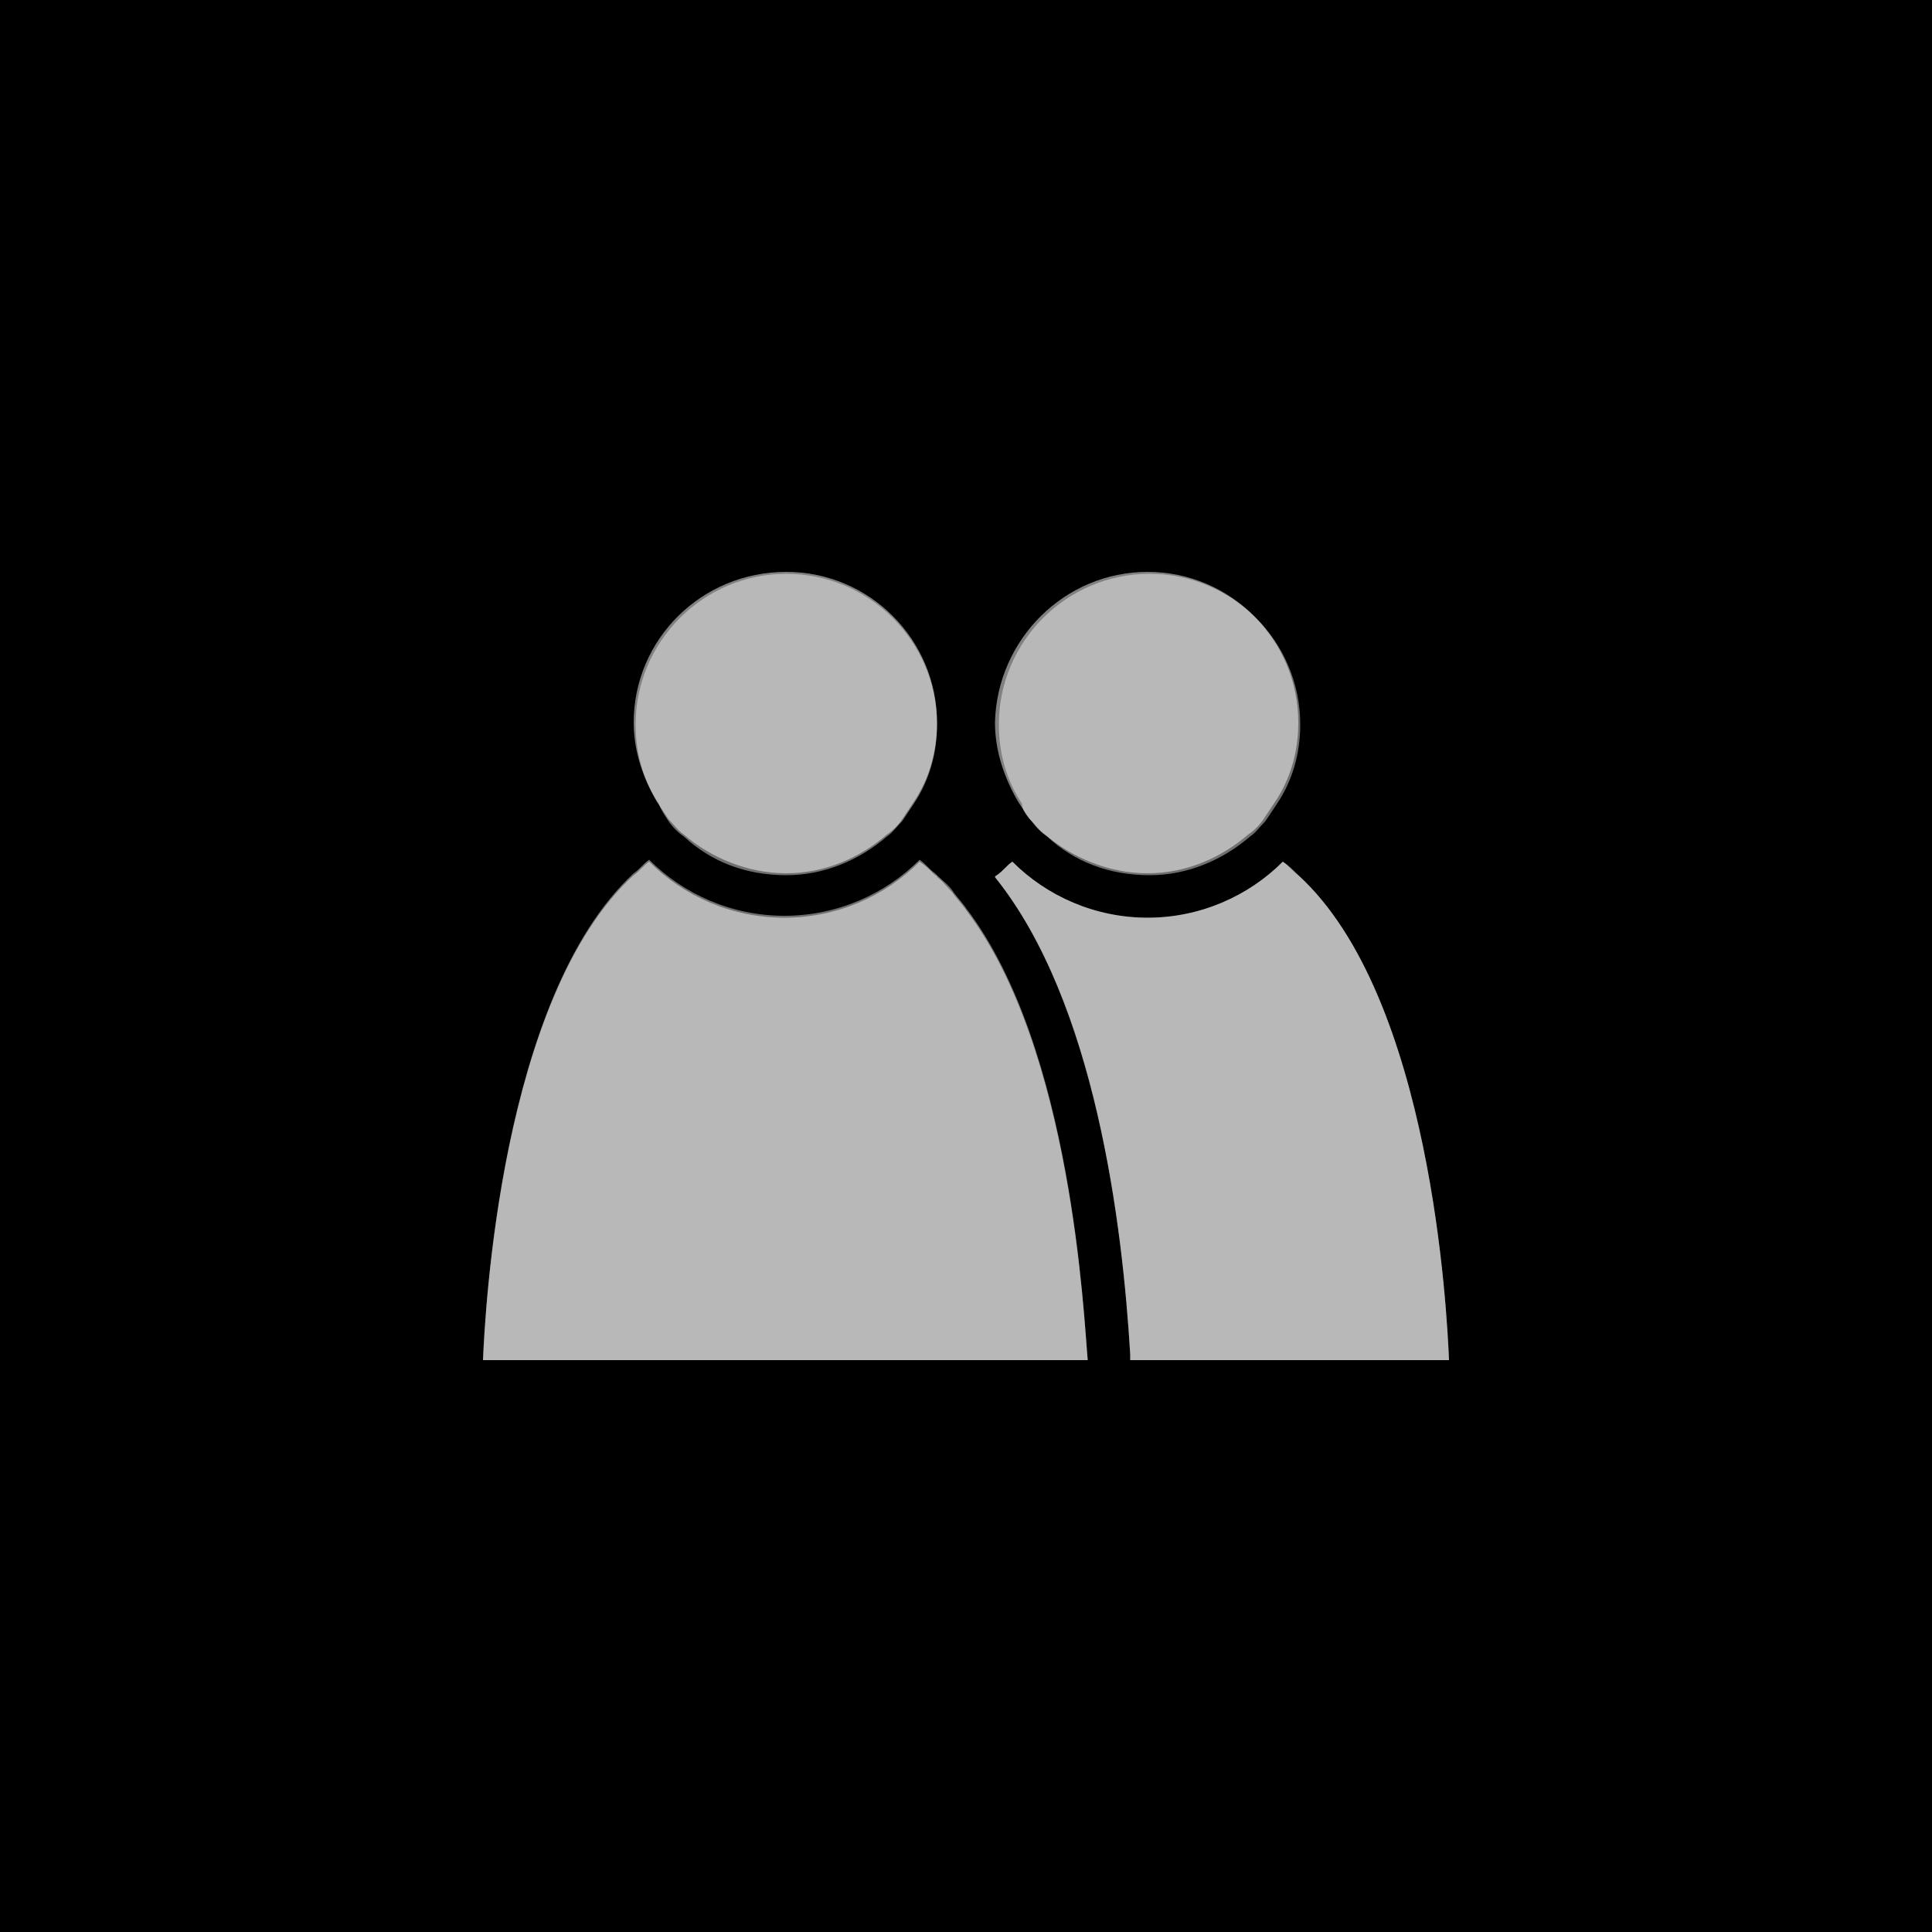
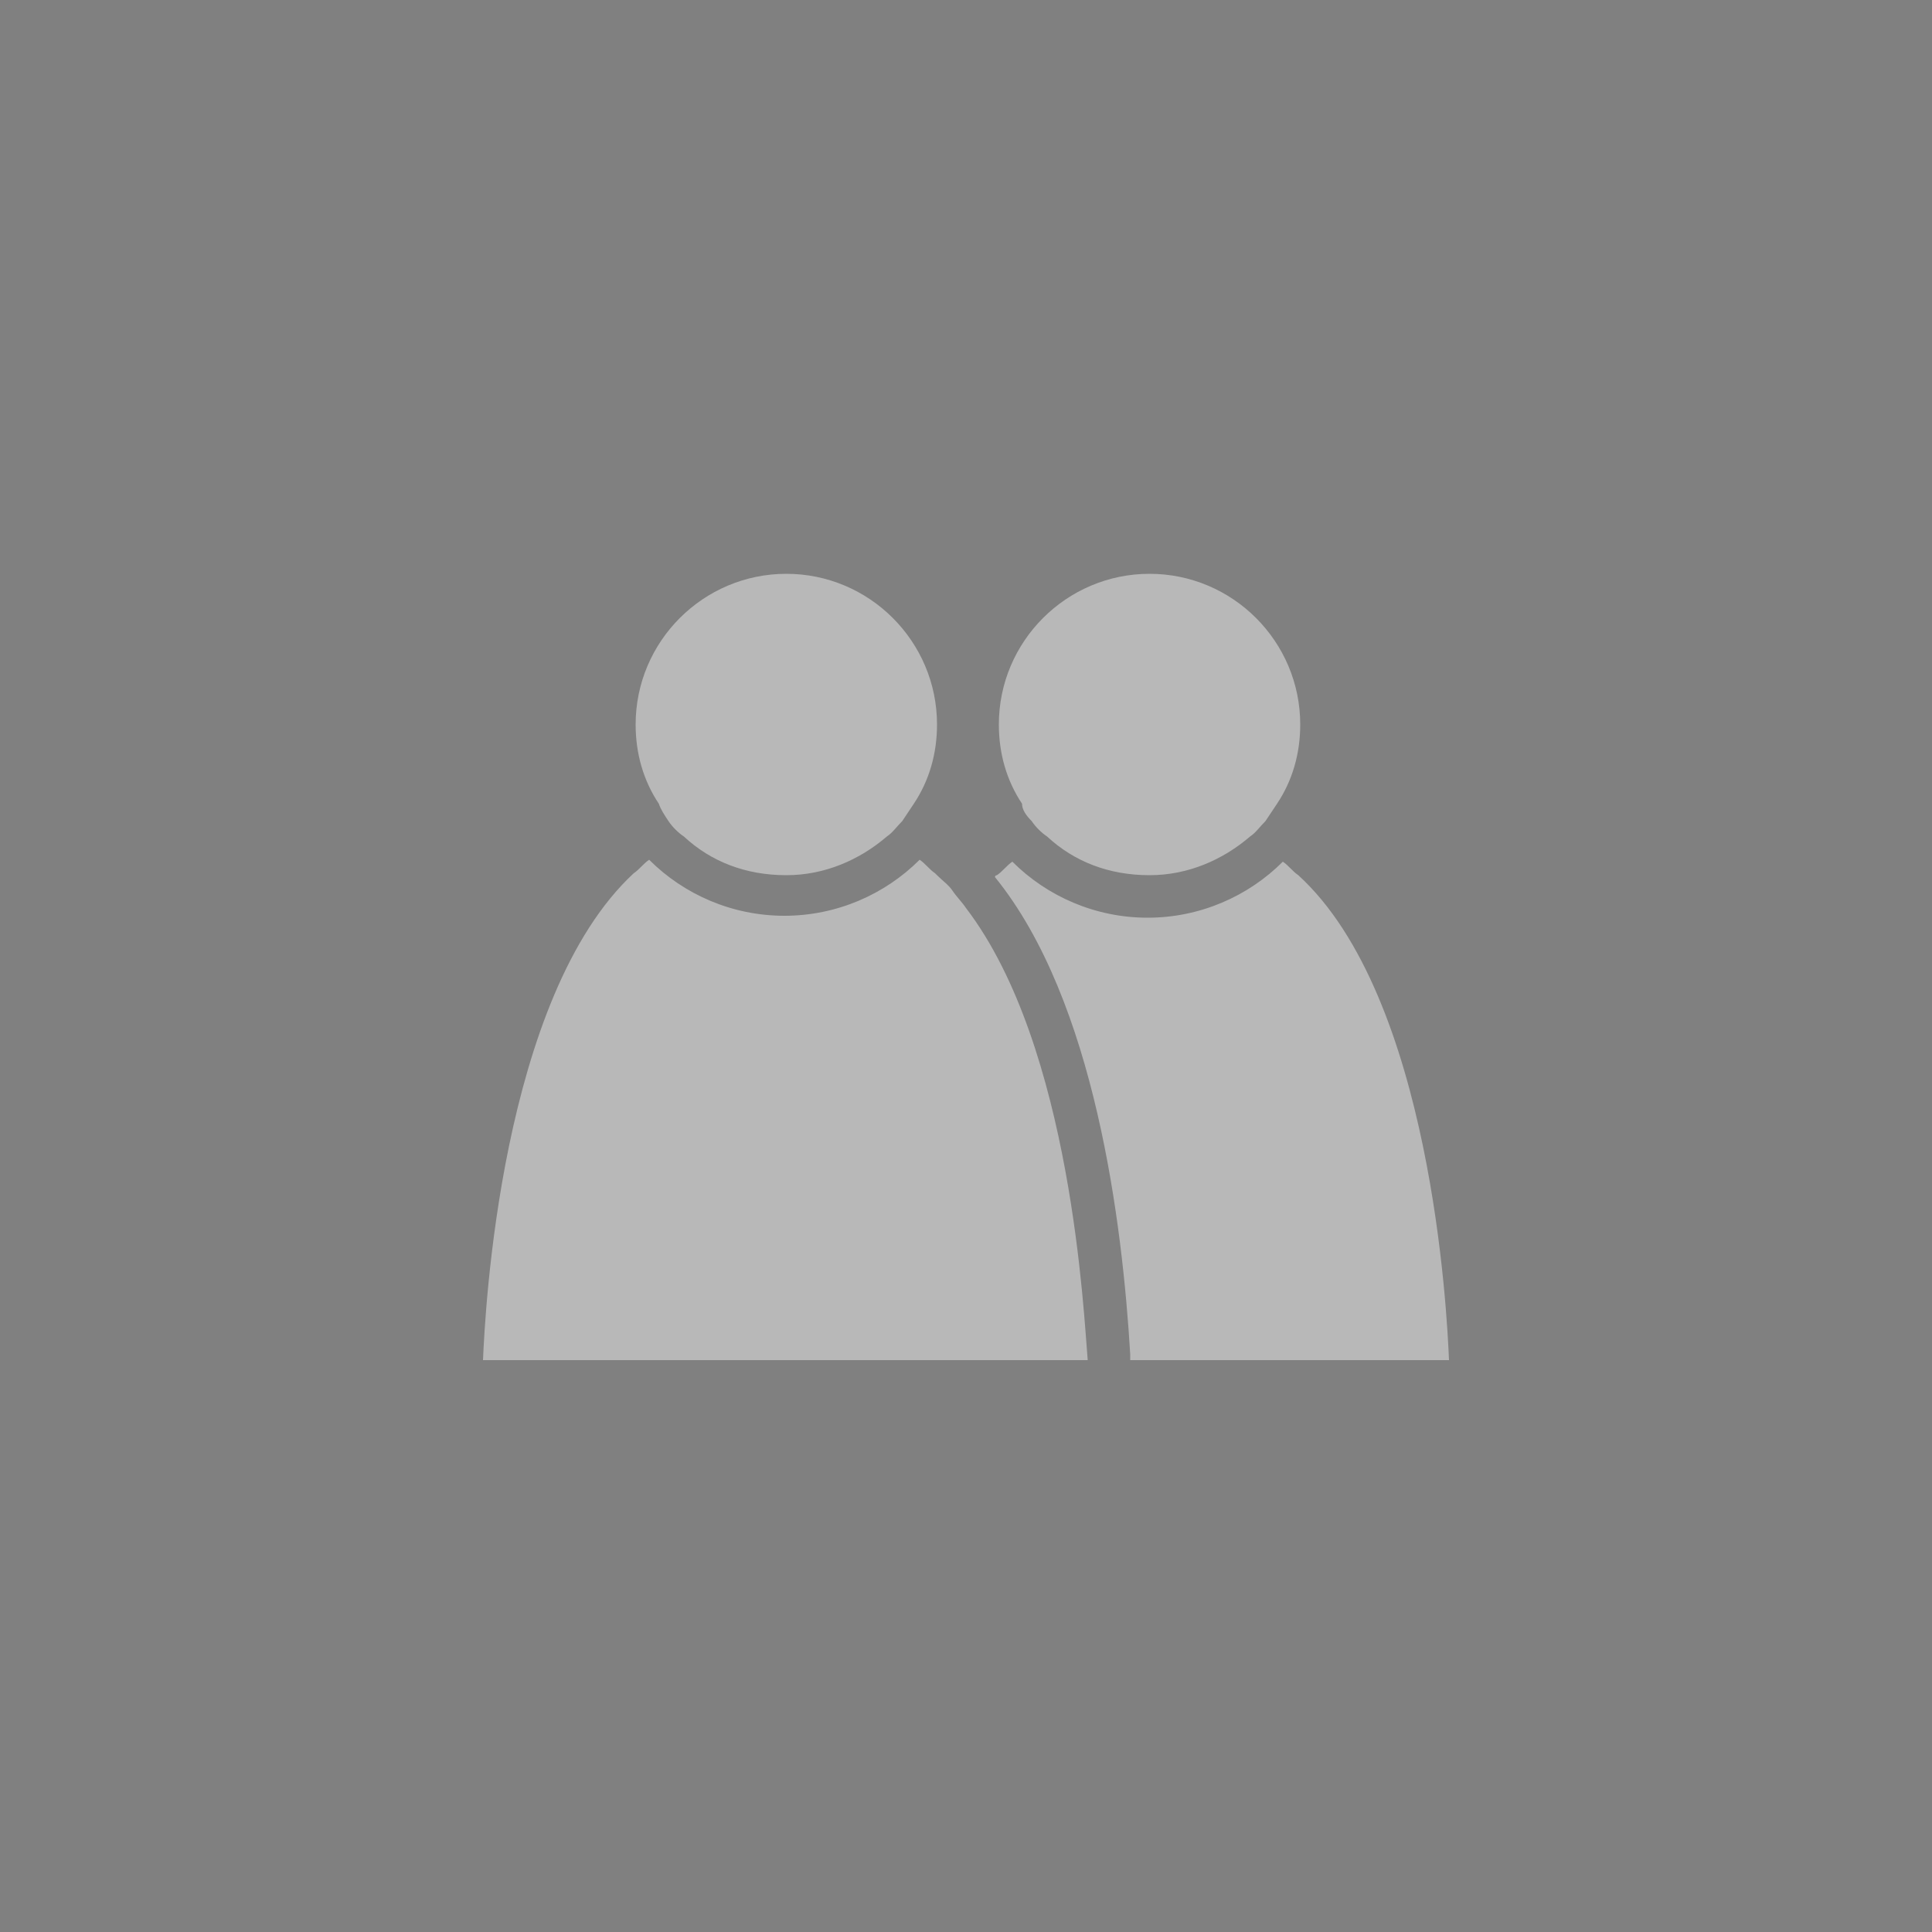
<svg xmlns="http://www.w3.org/2000/svg" version="1.1" id="Ebene_1" x="0px" y="0px" viewBox="0 0 100 100" style="enable-background:new 0 0 100 100;" xml:space="preserve">
  <rect x="0" y="0" width="100" height="100" fill="#808080" stroke="none" />
  <style type="text/css">
	.st0{opacity:0.44;fill:#FFFFFF;}
</style>
-   <path d="M0,0v100h100V0H0z M59.4,29.6c4.3,0,7.8,3.5,7.8,7.8c0,1.5-0.4,2.9-1.2,4.1c-0.2,0.3-0.4,0.6-0.6,0.9  c-0.2,0.3-0.5,0.6-0.8,0.8c-1.4,1.2-3.2,2-5.2,2c-2,0-3.9-0.8-5.3-2c-0.3-0.2-0.5-0.5-0.8-0.8c-0.2-0.3-0.4-0.6-0.6-0.9  c-0.7-1.2-1.2-2.6-1.2-4.1C51.6,33.1,55.1,29.6,59.4,29.6z M40.7,29.6c4.3,0,7.8,3.5,7.8,7.8c0,1.5-0.4,2.9-1.2,4.1  c-0.2,0.3-0.4,0.6-0.6,0.9c-0.2,0.3-0.5,0.6-0.8,0.8c-1.4,1.2-3.2,2-5.2,2c-2,0-3.9-0.8-5.3-2c-0.3-0.2-0.5-0.5-0.8-0.8  c-0.2-0.3-0.4-0.6-0.6-0.9c-0.7-1.2-1.2-2.6-1.2-4.1C32.8,33.1,36.3,29.6,40.7,29.6z M43.7,70.4h-1.1h-1.1h-0.9h-0.1H25  c0.1-2.3,0.9-18.8,7.8-25.1c0.3-0.2,0.5-0.5,0.8-0.7c1.8,1.8,4.3,2.9,7,2.9c2.7,0,5.2-1.1,7-2.9c0.3,0.2,0.5,0.4,0.8,0.7  c0,0,0.1,0,0.1,0.1c0.3,0.2,0.5,0.5,0.8,0.8c0.2,0.3,0.5,0.6,0.7,0.9c5.5,7.2,6.1,21.2,6.3,23.3H43.7z M59.4,70.4L59.4,70.4h-0.9  l0-0.1l0-0.2c-0.4-6.7-1.8-18.2-7-24.7c0,0,0.1-0.1,0.1-0.1c0.3-0.2,0.5-0.5,0.8-0.7c1.8,1.8,4.3,2.9,7,2.9c2.7,0,5.2-1.1,7-2.9  c0.3,0.2,0.5,0.4,0.8,0.7c6.9,6.3,7.7,22.7,7.8,25.1H59.4z" />
  <path class="st0" d="M67.2,45.3c-0.3-0.2-0.5-0.5-0.8-0.7c-1.8,1.8-4.3,2.9-7,2.9c-2.7,0-5.2-1.1-7-2.9c-0.3,0.2-0.5,0.5-0.8,0.7  c0,0-0.1,0-0.1,0.1c5.2,6.4,6.6,18,7,24.7l0,0.2l0,0.1h0.9h0.1H75C74.9,68,74.1,51.6,67.2,45.3z M53.4,42.5c0.2,0.3,0.5,0.6,0.8,0.8  c1.4,1.3,3.2,2,5.3,2c2,0,3.8-0.8,5.2-2c0.3-0.2,0.5-0.5,0.8-0.8c0.2-0.3,0.4-0.6,0.6-0.9c0.8-1.2,1.2-2.6,1.2-4.1  c0-4.3-3.5-7.8-7.8-7.8s-7.8,3.5-7.8,7.8c0,1.5,0.4,2.9,1.2,4.1C52.9,41.9,53.1,42.2,53.4,42.5z M40.7,70.4h0.9h1.1h1.1h12.5  C56.1,68.2,55.5,54.2,50,47c-0.2-0.3-0.5-0.6-0.7-0.9c-0.2-0.3-0.5-0.5-0.8-0.8c0,0-0.1-0.1-0.1-0.1c-0.3-0.2-0.5-0.5-0.8-0.7  c-1.8,1.8-4.3,2.9-7,2.9c-2.7,0-5.2-1.1-7-2.9c-0.3,0.2-0.5,0.5-0.8,0.7C25.9,51.6,25.1,68,25,70.4H40.7L40.7,70.4z M34.6,42.5  c0.2,0.3,0.5,0.6,0.8,0.8c1.4,1.3,3.2,2,5.3,2c2,0,3.8-0.8,5.2-2c0.3-0.2,0.5-0.5,0.8-0.8c0.2-0.3,0.4-0.6,0.6-0.9  c0.8-1.2,1.2-2.6,1.2-4.1c0-4.3-3.5-7.8-7.8-7.8s-7.8,3.5-7.8,7.8c0,1.5,0.4,2.9,1.2,4.1C34.2,41.9,34.4,42.2,34.6,42.5z" />
</svg>